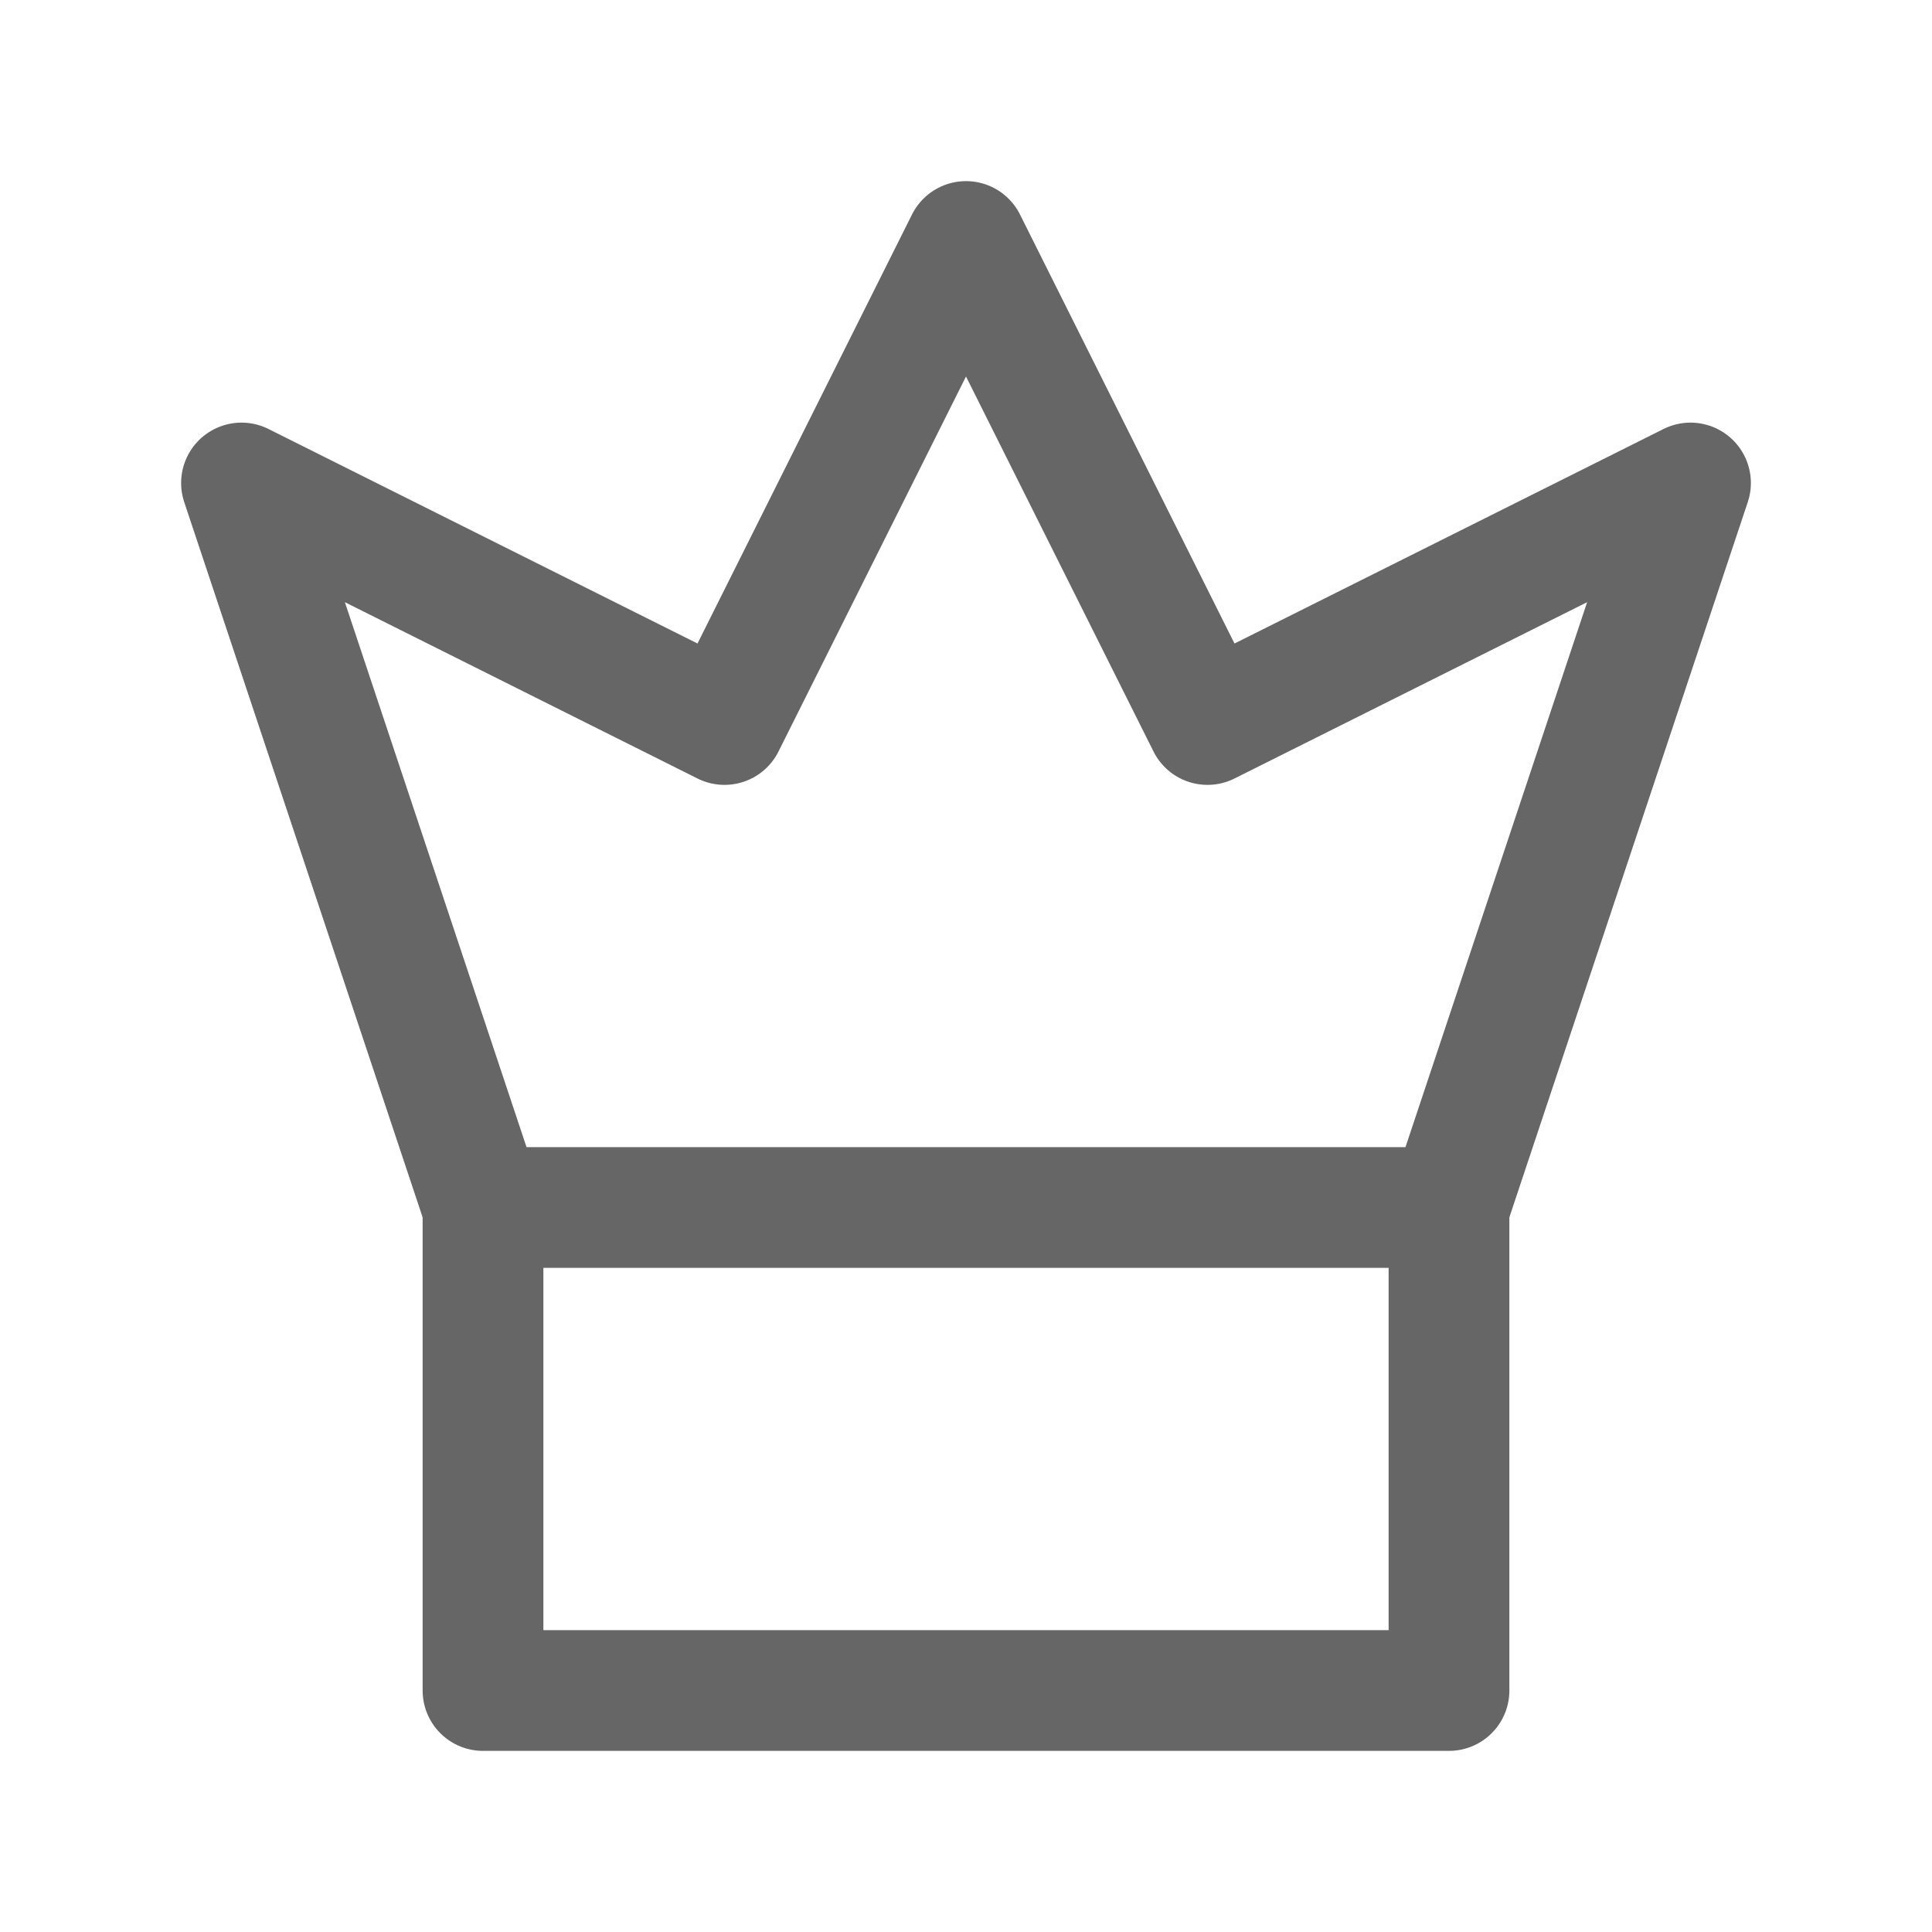
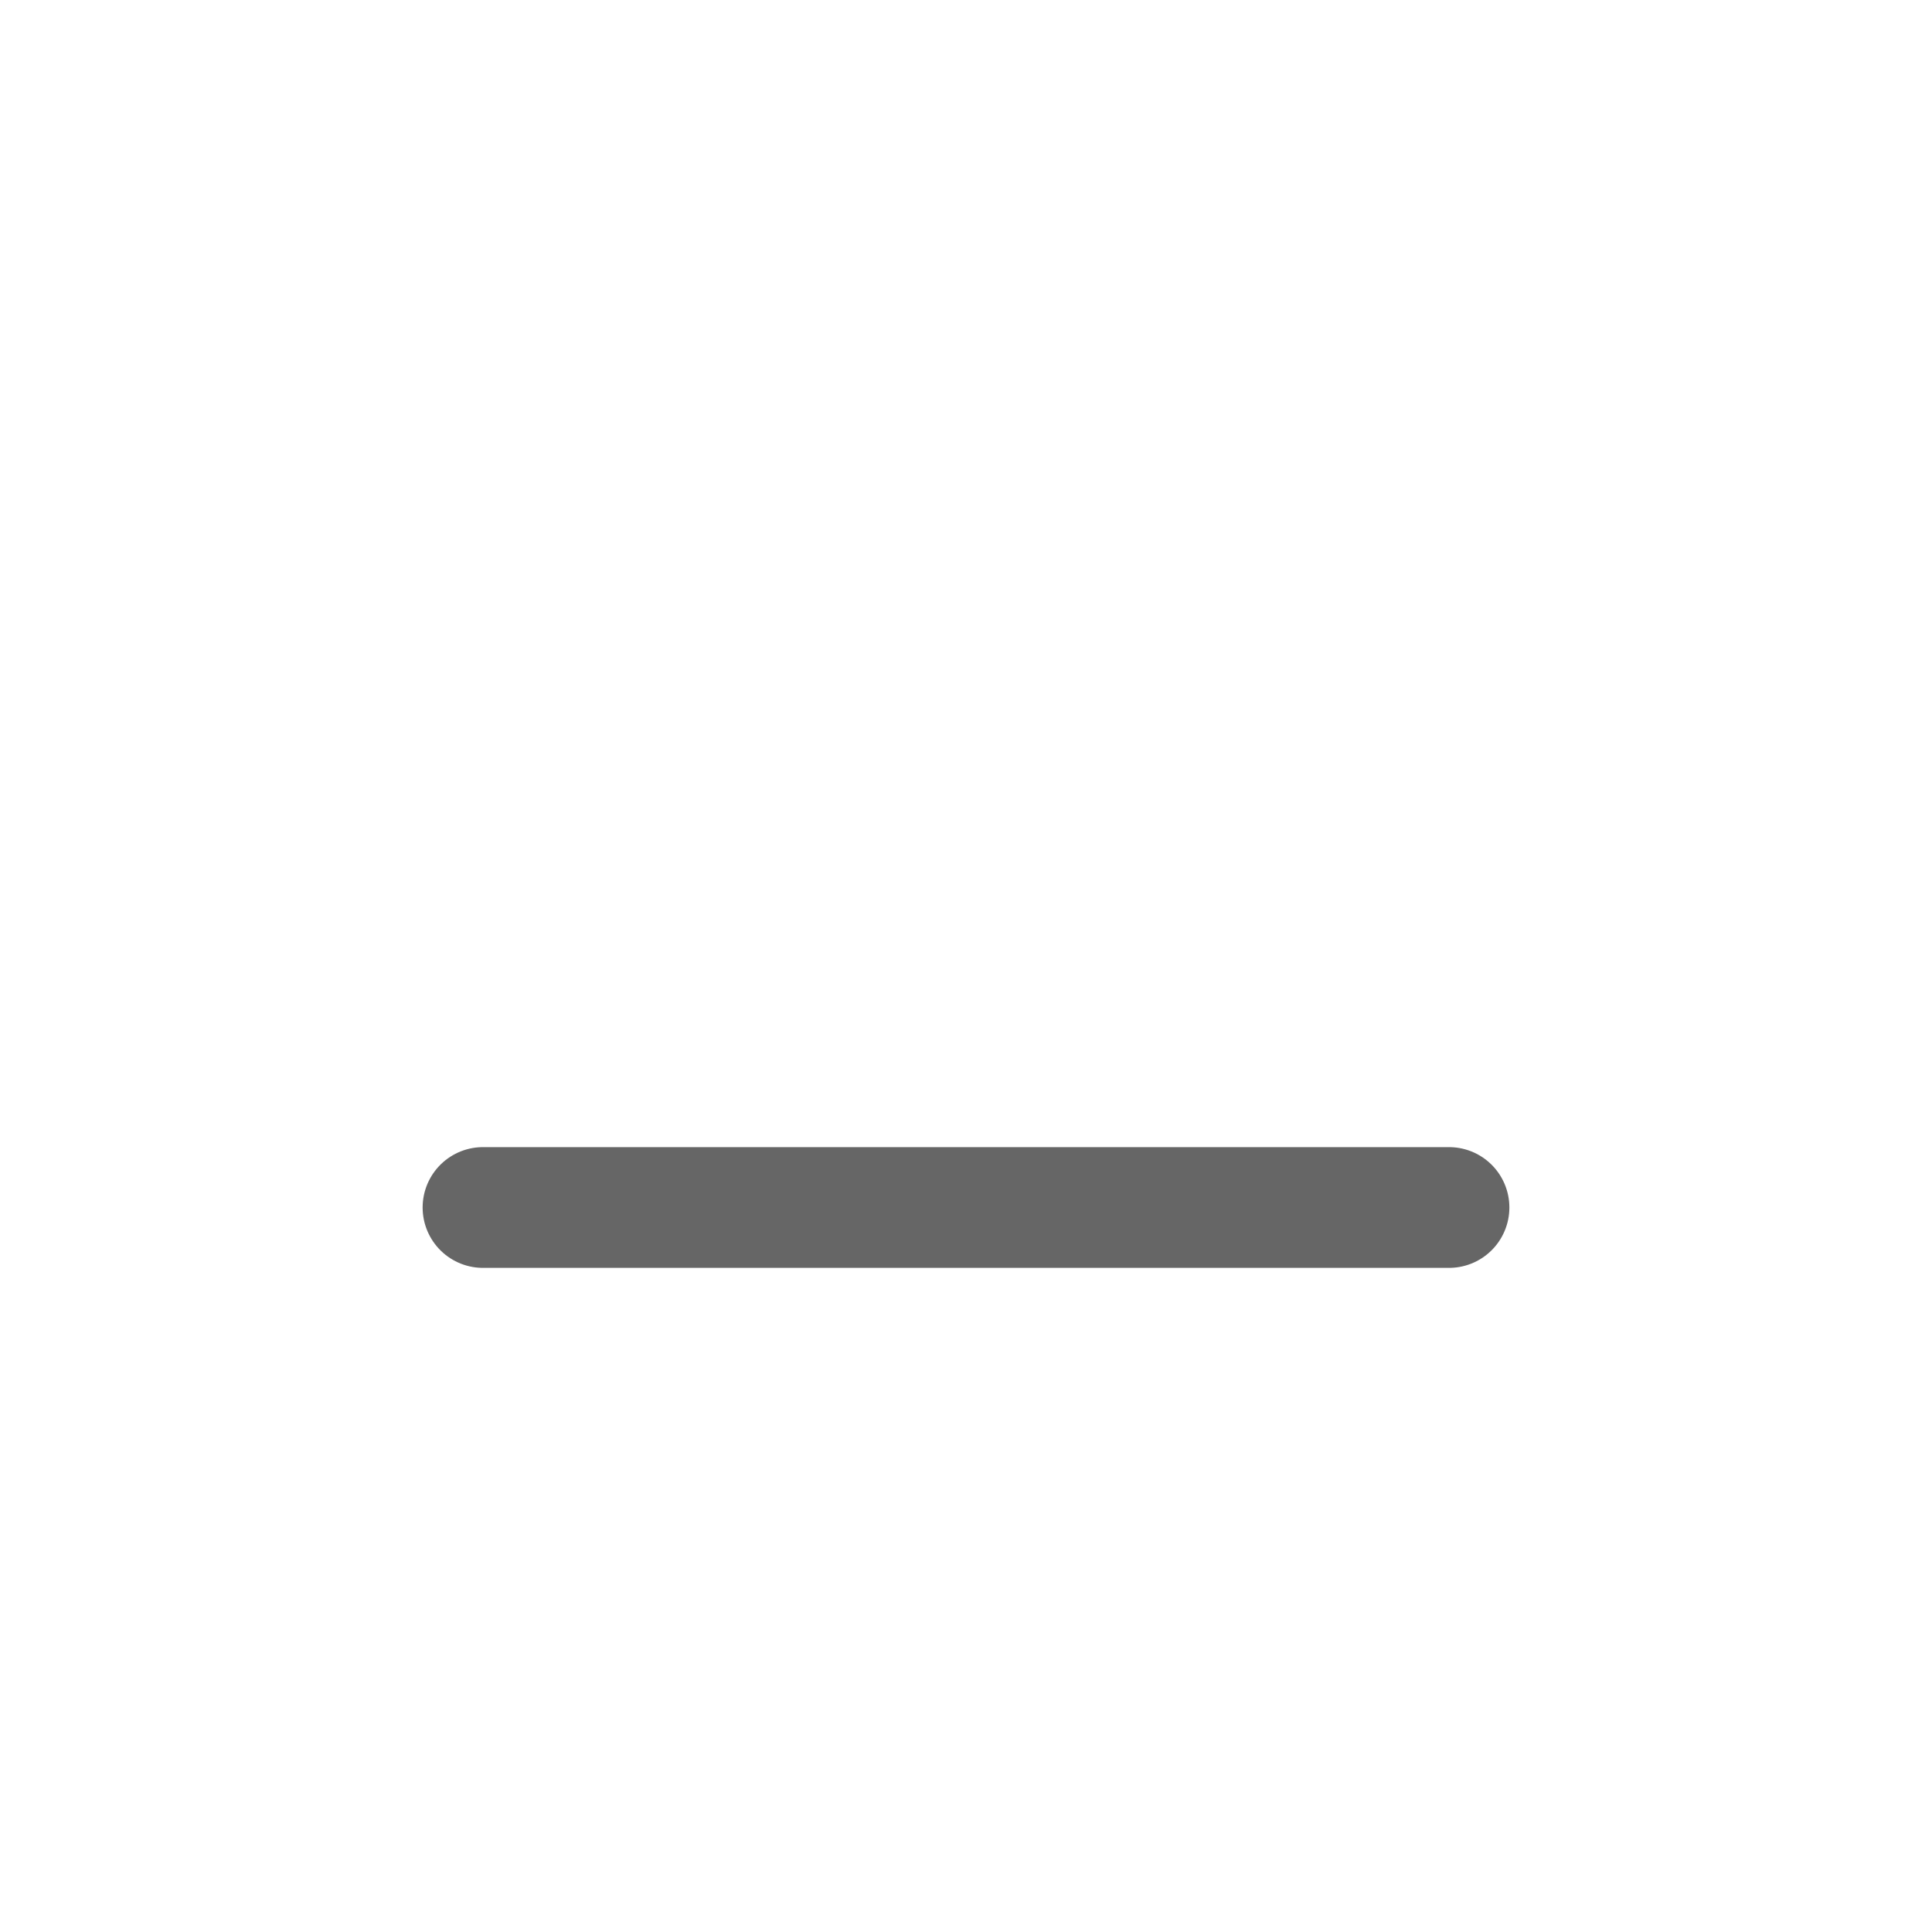
<svg xmlns="http://www.w3.org/2000/svg" width="32" height="32" viewBox="0 0 32 32" fill="none">
-   <path d="M16 4L20 12L28 8L24 20H8L4 8L12 12L16 4Z" stroke="#666666" stroke-width="2" stroke-linecap="round" stroke-linejoin="round" />
-   <path d="M8 20V28H24V20" stroke="#666666" stroke-width="2" stroke-linecap="round" stroke-linejoin="round" />
+   <path d="M8 20H24V20" stroke="#666666" stroke-width="2" stroke-linecap="round" stroke-linejoin="round" />
</svg>